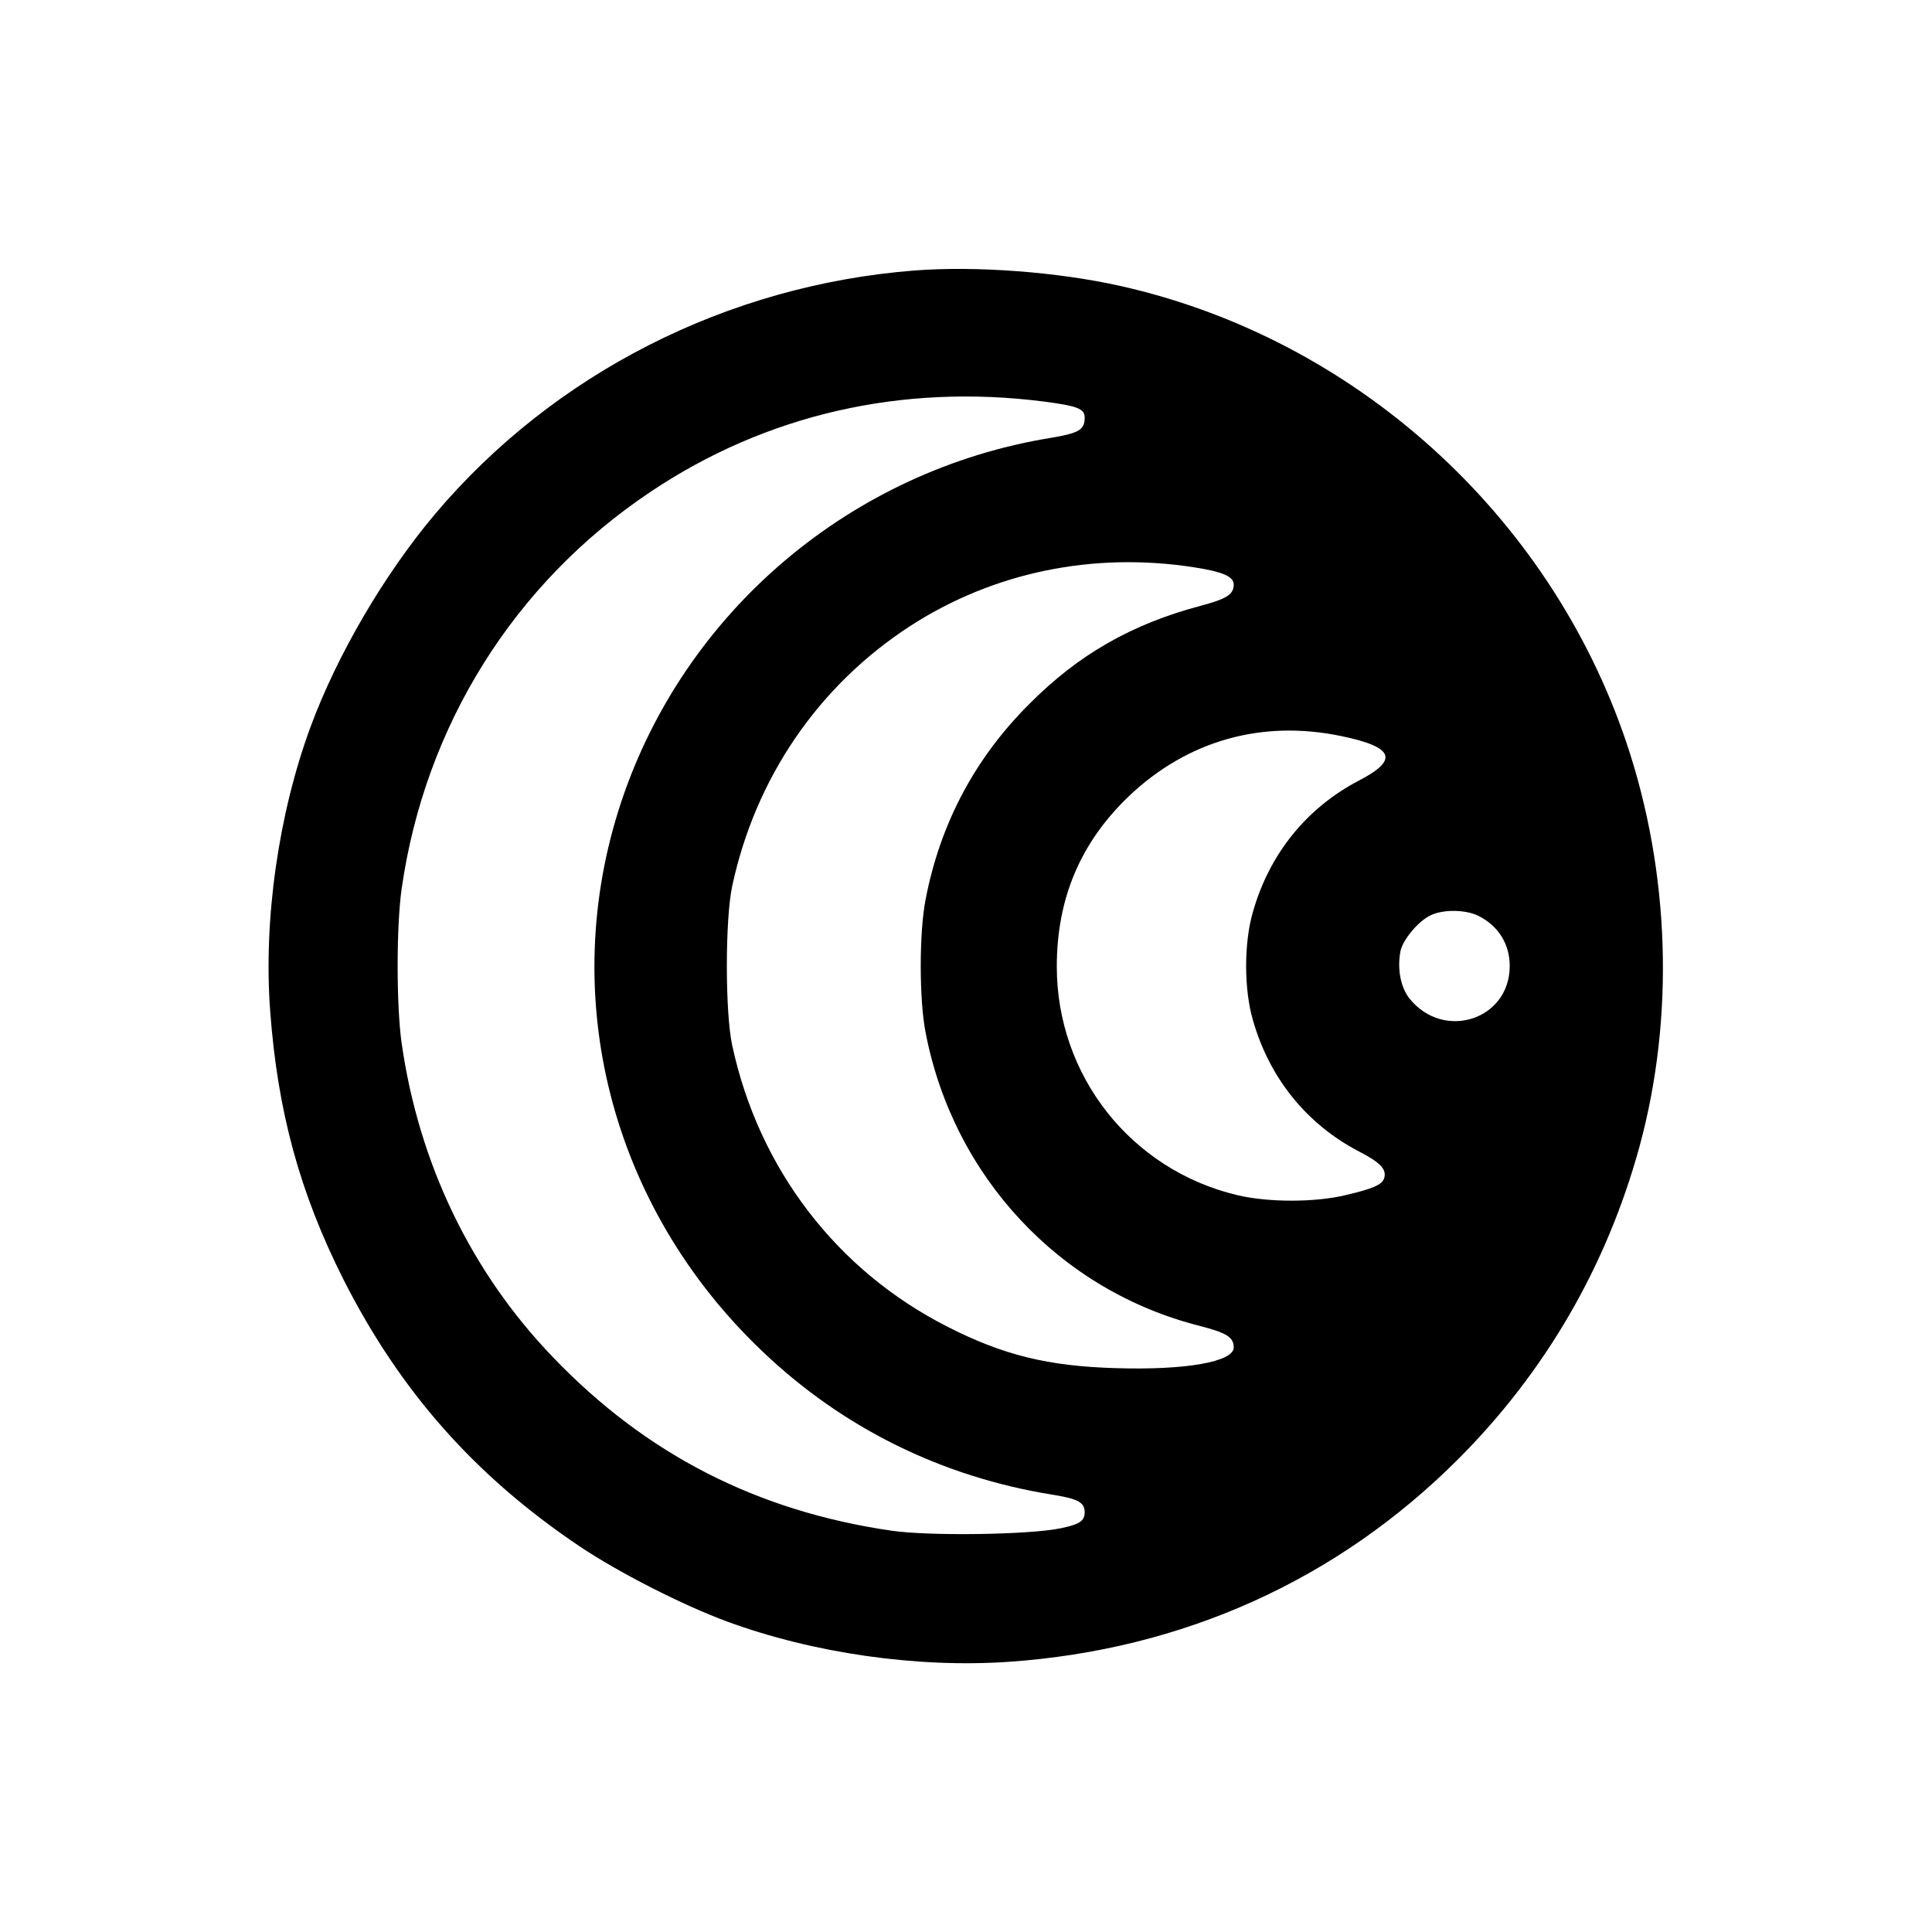
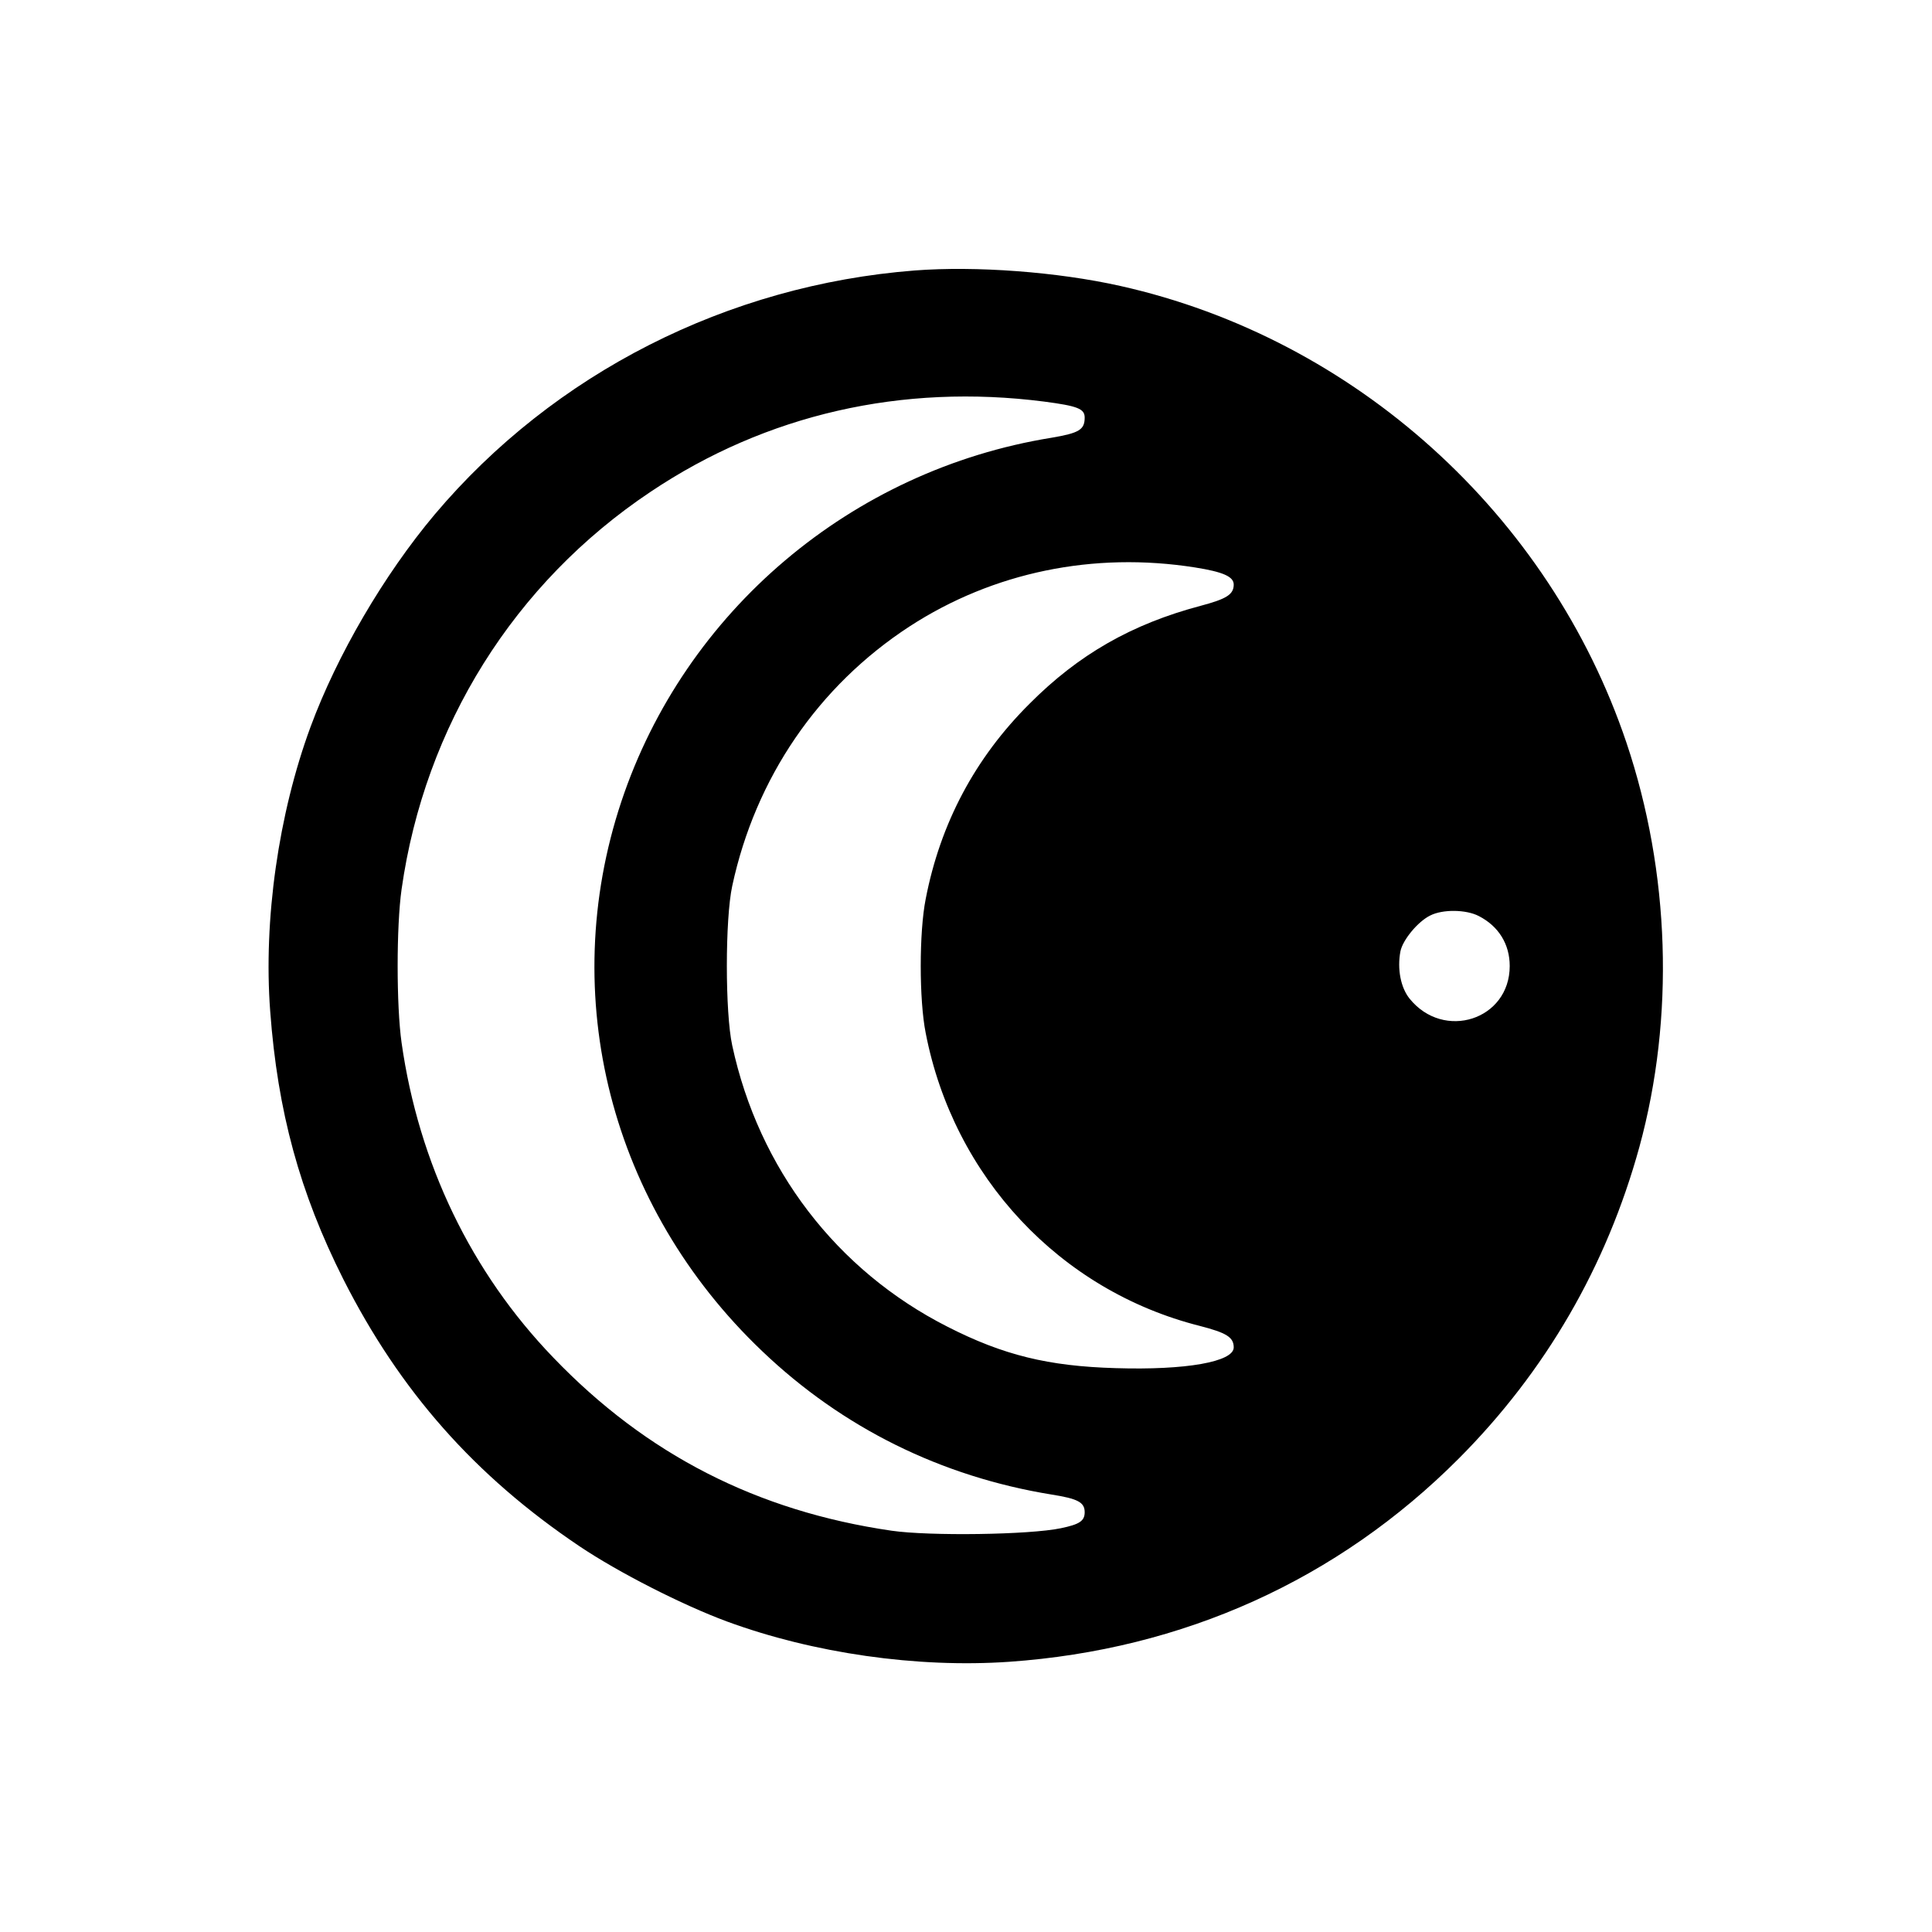
<svg xmlns="http://www.w3.org/2000/svg" version="1.0" width="700pt" height="700pt" viewBox="0 0 700 700" preserveAspectRatio="xMidYMid meet">
  <g transform="translate(0,700) scale(0.1,-0.1)" fill="#000000" stroke="none">
-     <path d="M3314 6020 c-678 -53 -1307 -372 -1739 -884 -184 -219 -354 -510 -450 -770 -116 -315 -171 -699 -146 -1030 27 -364 107 -657 265 -971 205 -405 476 -712 855 -967 143 -96 373 -213 535 -273 313 -115 689 -169 1022 -146 631 44 1191 297 1629 736 315 316 536 697 655 1130 128 469 111 994 -47 1464 -279 828 -985 1465 -1834 1655 -228 51 -523 73 -745 56z m469 -475 c122 -16 147 -26 147 -58 0 -44 -20 -56 -120 -73 -725 -117 -1329 -628 -1559 -1319 -234 -704 -39 -1467 510 -1990 291 -278 649 -455 1049 -520 95 -15 120 -28 120 -64 0 -32 -19 -44 -86 -58 -114 -24 -476 -29 -614 -9 -487 71 -888 276 -1225 627 -298 309 -488 704 -550 1141 -19 134 -19 422 0 556 84 592 408 1110 902 1440 419 281 912 393 1426 327z m547 -601 c101 -16 140 -33 140 -62 0 -36 -26 -52 -120 -77 -249 -66 -442 -176 -620 -355 -197 -196 -323 -433 -376 -707 -24 -120 -24 -366 0 -486 101 -521 486 -933 993 -1061 97 -25 123 -41 123 -78 0 -52 -173 -83 -428 -75 -244 7 -407 47 -609 150 -402 204 -684 573 -780 1019 -26 119 -26 458 0 578 84 391 311 724 642 940 303 197 667 272 1035 214z m530 -611 c192 -40 209 -86 62 -162 -189 -99 -324 -267 -383 -477 -32 -111 -32 -277 0 -388 59 -210 194 -378 383 -477 80 -41 103 -66 93 -98 -7 -23 -40 -38 -139 -61 -111 -27 -282 -27 -394 0 -385 92 -653 433 -653 828 0 247 86 450 262 618 212 201 481 277 769 217z m498 -652 c72 -37 112 -102 112 -181 0 -195 -239 -272 -363 -118 -32 40 -45 107 -33 171 8 41 63 108 108 130 45 23 130 22 176 -2z" />
+     <path d="M3314 6020 c-678 -53 -1307 -372 -1739 -884 -184 -219 -354 -510 -450 -770 -116 -315 -171 -699 -146 -1030 27 -364 107 -657 265 -971 205 -405 476 -712 855 -967 143 -96 373 -213 535 -273 313 -115 689 -169 1022 -146 631 44 1191 297 1629 736 315 316 536 697 655 1130 128 469 111 994 -47 1464 -279 828 -985 1465 -1834 1655 -228 51 -523 73 -745 56z m469 -475 c122 -16 147 -26 147 -58 0 -44 -20 -56 -120 -73 -725 -117 -1329 -628 -1559 -1319 -234 -704 -39 -1467 510 -1990 291 -278 649 -455 1049 -520 95 -15 120 -28 120 -64 0 -32 -19 -44 -86 -58 -114 -24 -476 -29 -614 -9 -487 71 -888 276 -1225 627 -298 309 -488 704 -550 1141 -19 134 -19 422 0 556 84 592 408 1110 902 1440 419 281 912 393 1426 327z m547 -601 c101 -16 140 -33 140 -62 0 -36 -26 -52 -120 -77 -249 -66 -442 -176 -620 -355 -197 -196 -323 -433 -376 -707 -24 -120 -24 -366 0 -486 101 -521 486 -933 993 -1061 97 -25 123 -41 123 -78 0 -52 -173 -83 -428 -75 -244 7 -407 47 -609 150 -402 204 -684 573 -780 1019 -26 119 -26 458 0 578 84 391 311 724 642 940 303 197 667 272 1035 214z m530 -611 z m498 -652 c72 -37 112 -102 112 -181 0 -195 -239 -272 -363 -118 -32 40 -45 107 -33 171 8 41 63 108 108 130 45 23 130 22 176 -2z" />
  </g>
</svg>